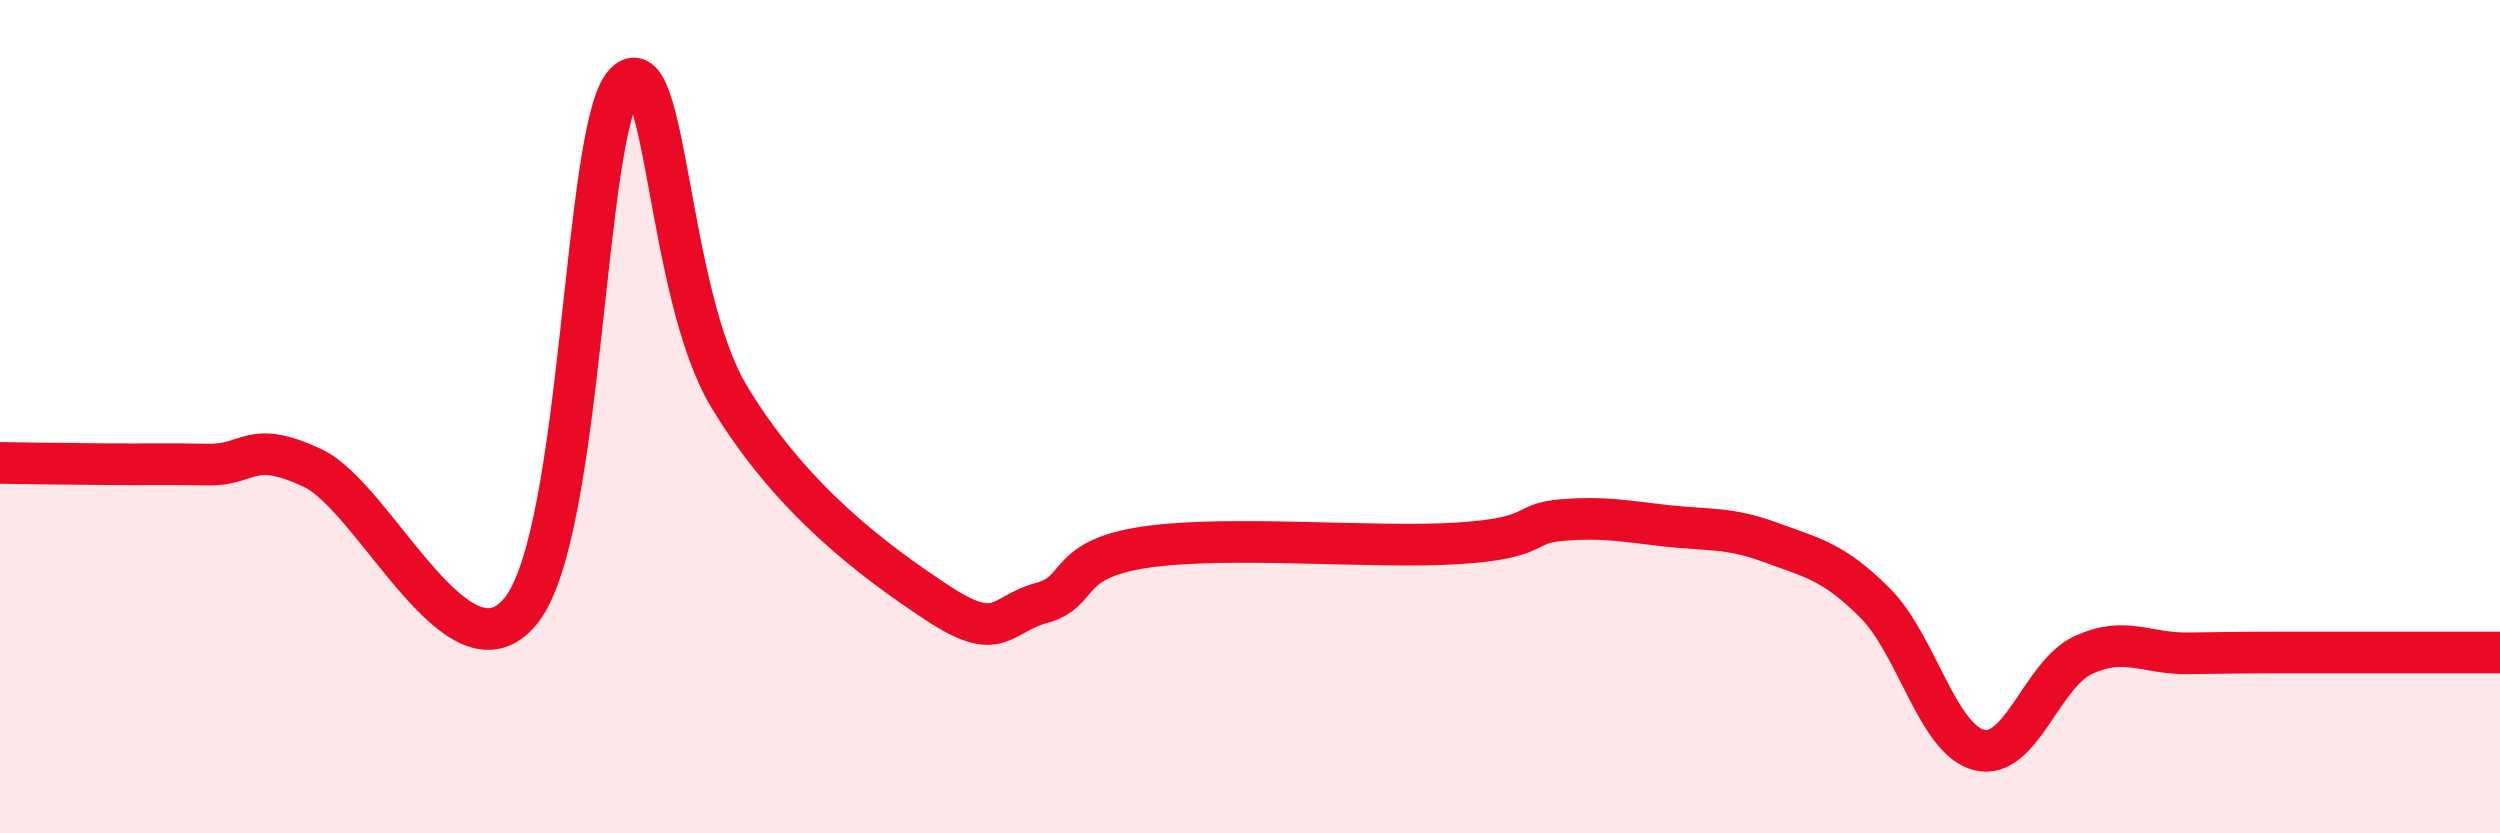
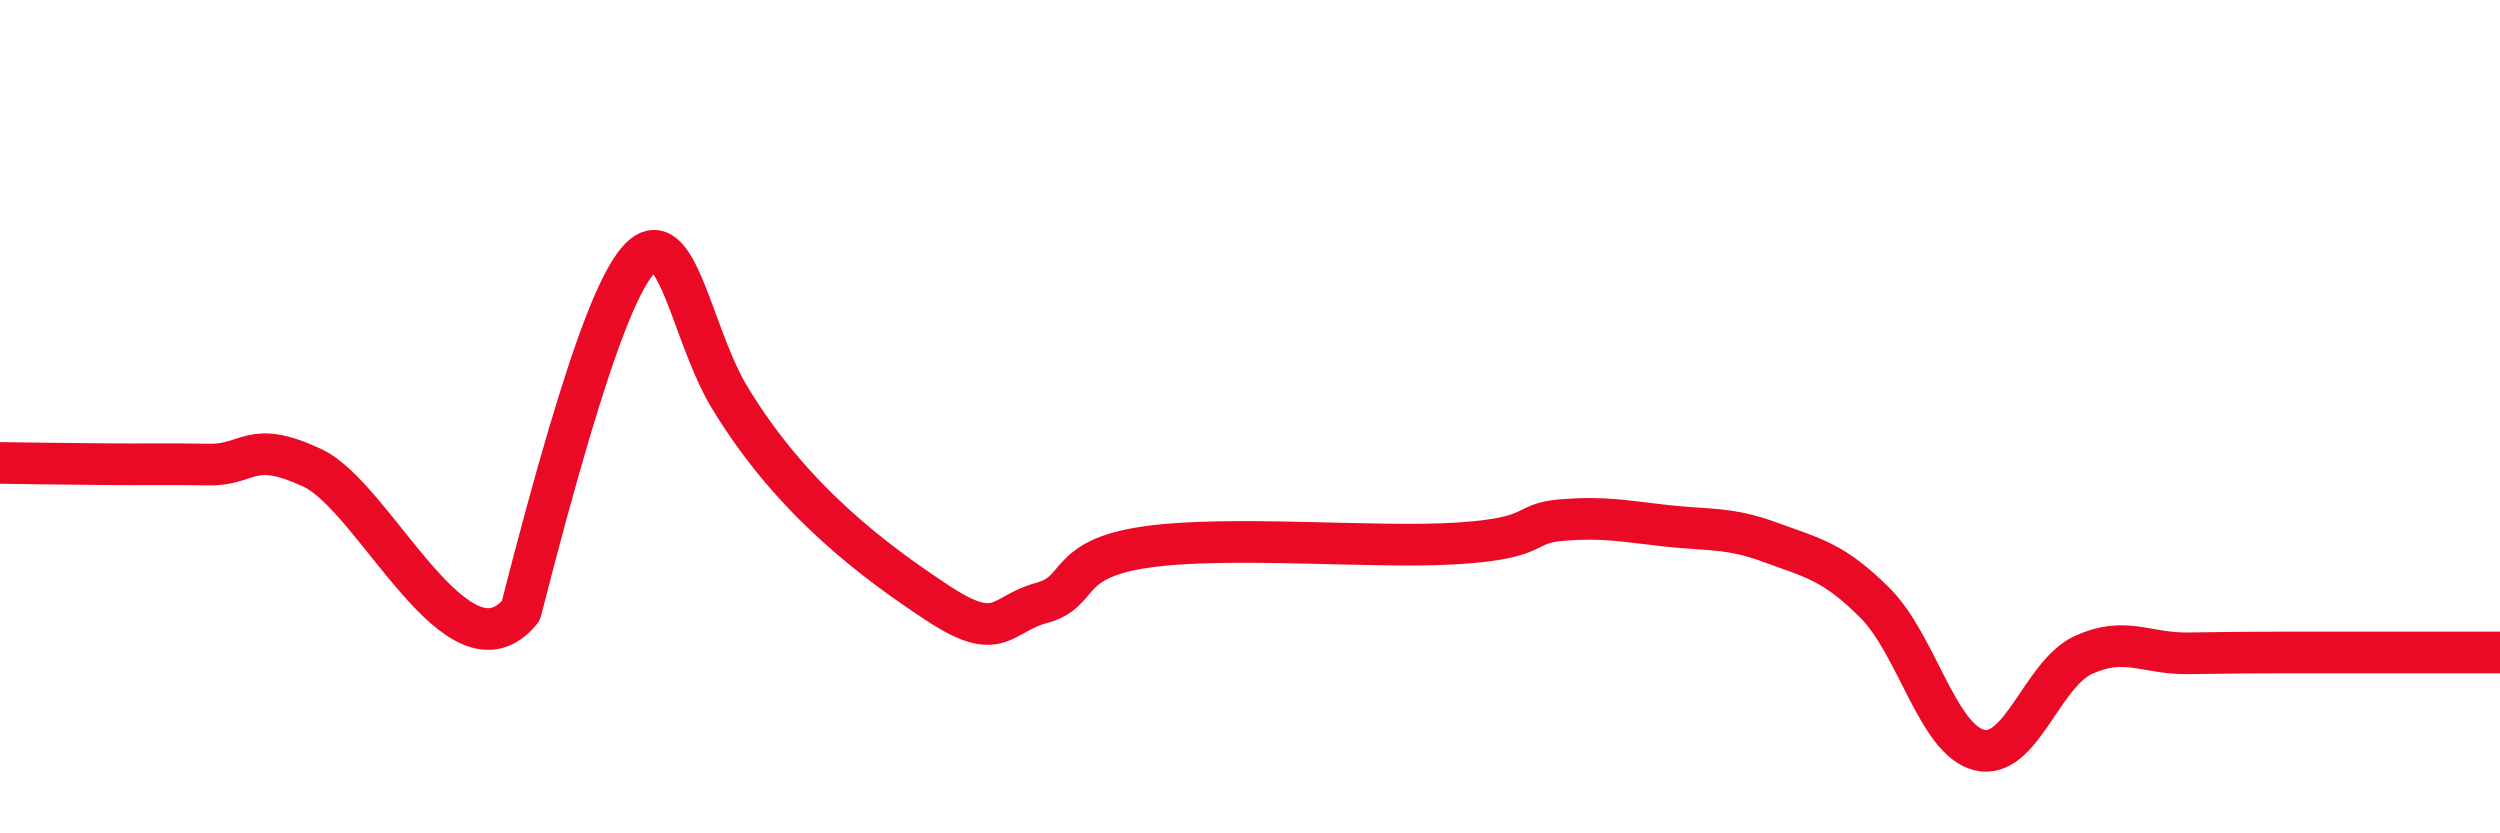
<svg xmlns="http://www.w3.org/2000/svg" width="60" height="20" viewBox="0 0 60 20">
-   <path d="M 0,11.11 C 0.5,11.12 1.5,11.13 2.5,11.14 C 3.5,11.15 4,11.13 5,11.15 C 6,11.17 6,10.53 7.5,11.23 C 9,11.93 11,16.51 12.5,14.66 C 14,12.81 14,3.03 15,2 C 16,0.97 16,7.03 17.5,9.52 C 19,12.01 21,13.48 22.5,14.47 C 24,15.46 24,14.74 25,14.47 C 26,14.2 25.5,13.42 27.5,13.13 C 29.5,12.84 33,13.17 35,13.04 C 37,12.91 36.5,12.56 37.5,12.48 C 38.5,12.4 39,12.51 40,12.62 C 41,12.73 41.5,12.65 42.5,13.02 C 43.5,13.39 44,13.47 45,14.47 C 46,15.47 46.5,17.75 47.5,18 C 48.5,18.25 49,16.18 50,15.72 C 51,15.26 51.5,15.69 52.5,15.68 C 53.5,15.67 53.5,15.66 55,15.66 C 56.5,15.66 59,15.66 60,15.66L60 20L0 20Z" fill="#EB0A25" opacity="0.1" stroke-linecap="round" stroke-linejoin="round" />
-   <path d="M 0,11.11 C 0.5,11.12 1.5,11.13 2.5,11.14 C 3.5,11.15 4,11.13 5,11.15 C 6,11.17 6,10.53 7.5,11.23 C 9,11.93 11,16.51 12.5,14.66 C 14,12.81 14,3.03 15,2 C 16,0.97 16,7.03 17.5,9.52 C 19,12.01 21,13.48 22.5,14.47 C 24,15.46 24,14.74 25,14.47 C 26,14.2 25.5,13.42 27.5,13.13 C 29.5,12.84 33,13.17 35,13.04 C 37,12.91 36.5,12.56 37.5,12.48 C 38.5,12.4 39,12.51 40,12.62 C 41,12.73 41.5,12.65 42.5,13.02 C 43.5,13.39 44,13.47 45,14.47 C 46,15.47 46.5,17.75 47.5,18 C 48.5,18.25 49,16.18 50,15.72 C 51,15.26 51.5,15.69 52.5,15.68 C 53.5,15.67 53.5,15.66 55,15.66 C 56.5,15.66 59,15.66 60,15.66" stroke="#EB0A25" stroke-width="1" fill="none" stroke-linecap="round" stroke-linejoin="round" />
+   <path d="M 0,11.11 C 0.5,11.12 1.5,11.13 2.5,11.14 C 3.5,11.15 4,11.13 5,11.15 C 6,11.17 6,10.53 7.5,11.23 C 9,11.93 11,16.51 12.5,14.66 C 16,0.97 16,7.03 17.5,9.52 C 19,12.01 21,13.48 22.5,14.47 C 24,15.46 24,14.74 25,14.47 C 26,14.2 25.5,13.42 27.5,13.13 C 29.5,12.84 33,13.17 35,13.04 C 37,12.91 36.5,12.56 37.5,12.48 C 38.5,12.4 39,12.51 40,12.62 C 41,12.73 41.5,12.65 42.5,13.02 C 43.5,13.39 44,13.47 45,14.47 C 46,15.47 46.5,17.75 47.5,18 C 48.5,18.25 49,16.18 50,15.72 C 51,15.26 51.5,15.69 52.5,15.68 C 53.5,15.67 53.5,15.66 55,15.66 C 56.5,15.66 59,15.66 60,15.66" stroke="#EB0A25" stroke-width="1" fill="none" stroke-linecap="round" stroke-linejoin="round" />
</svg>